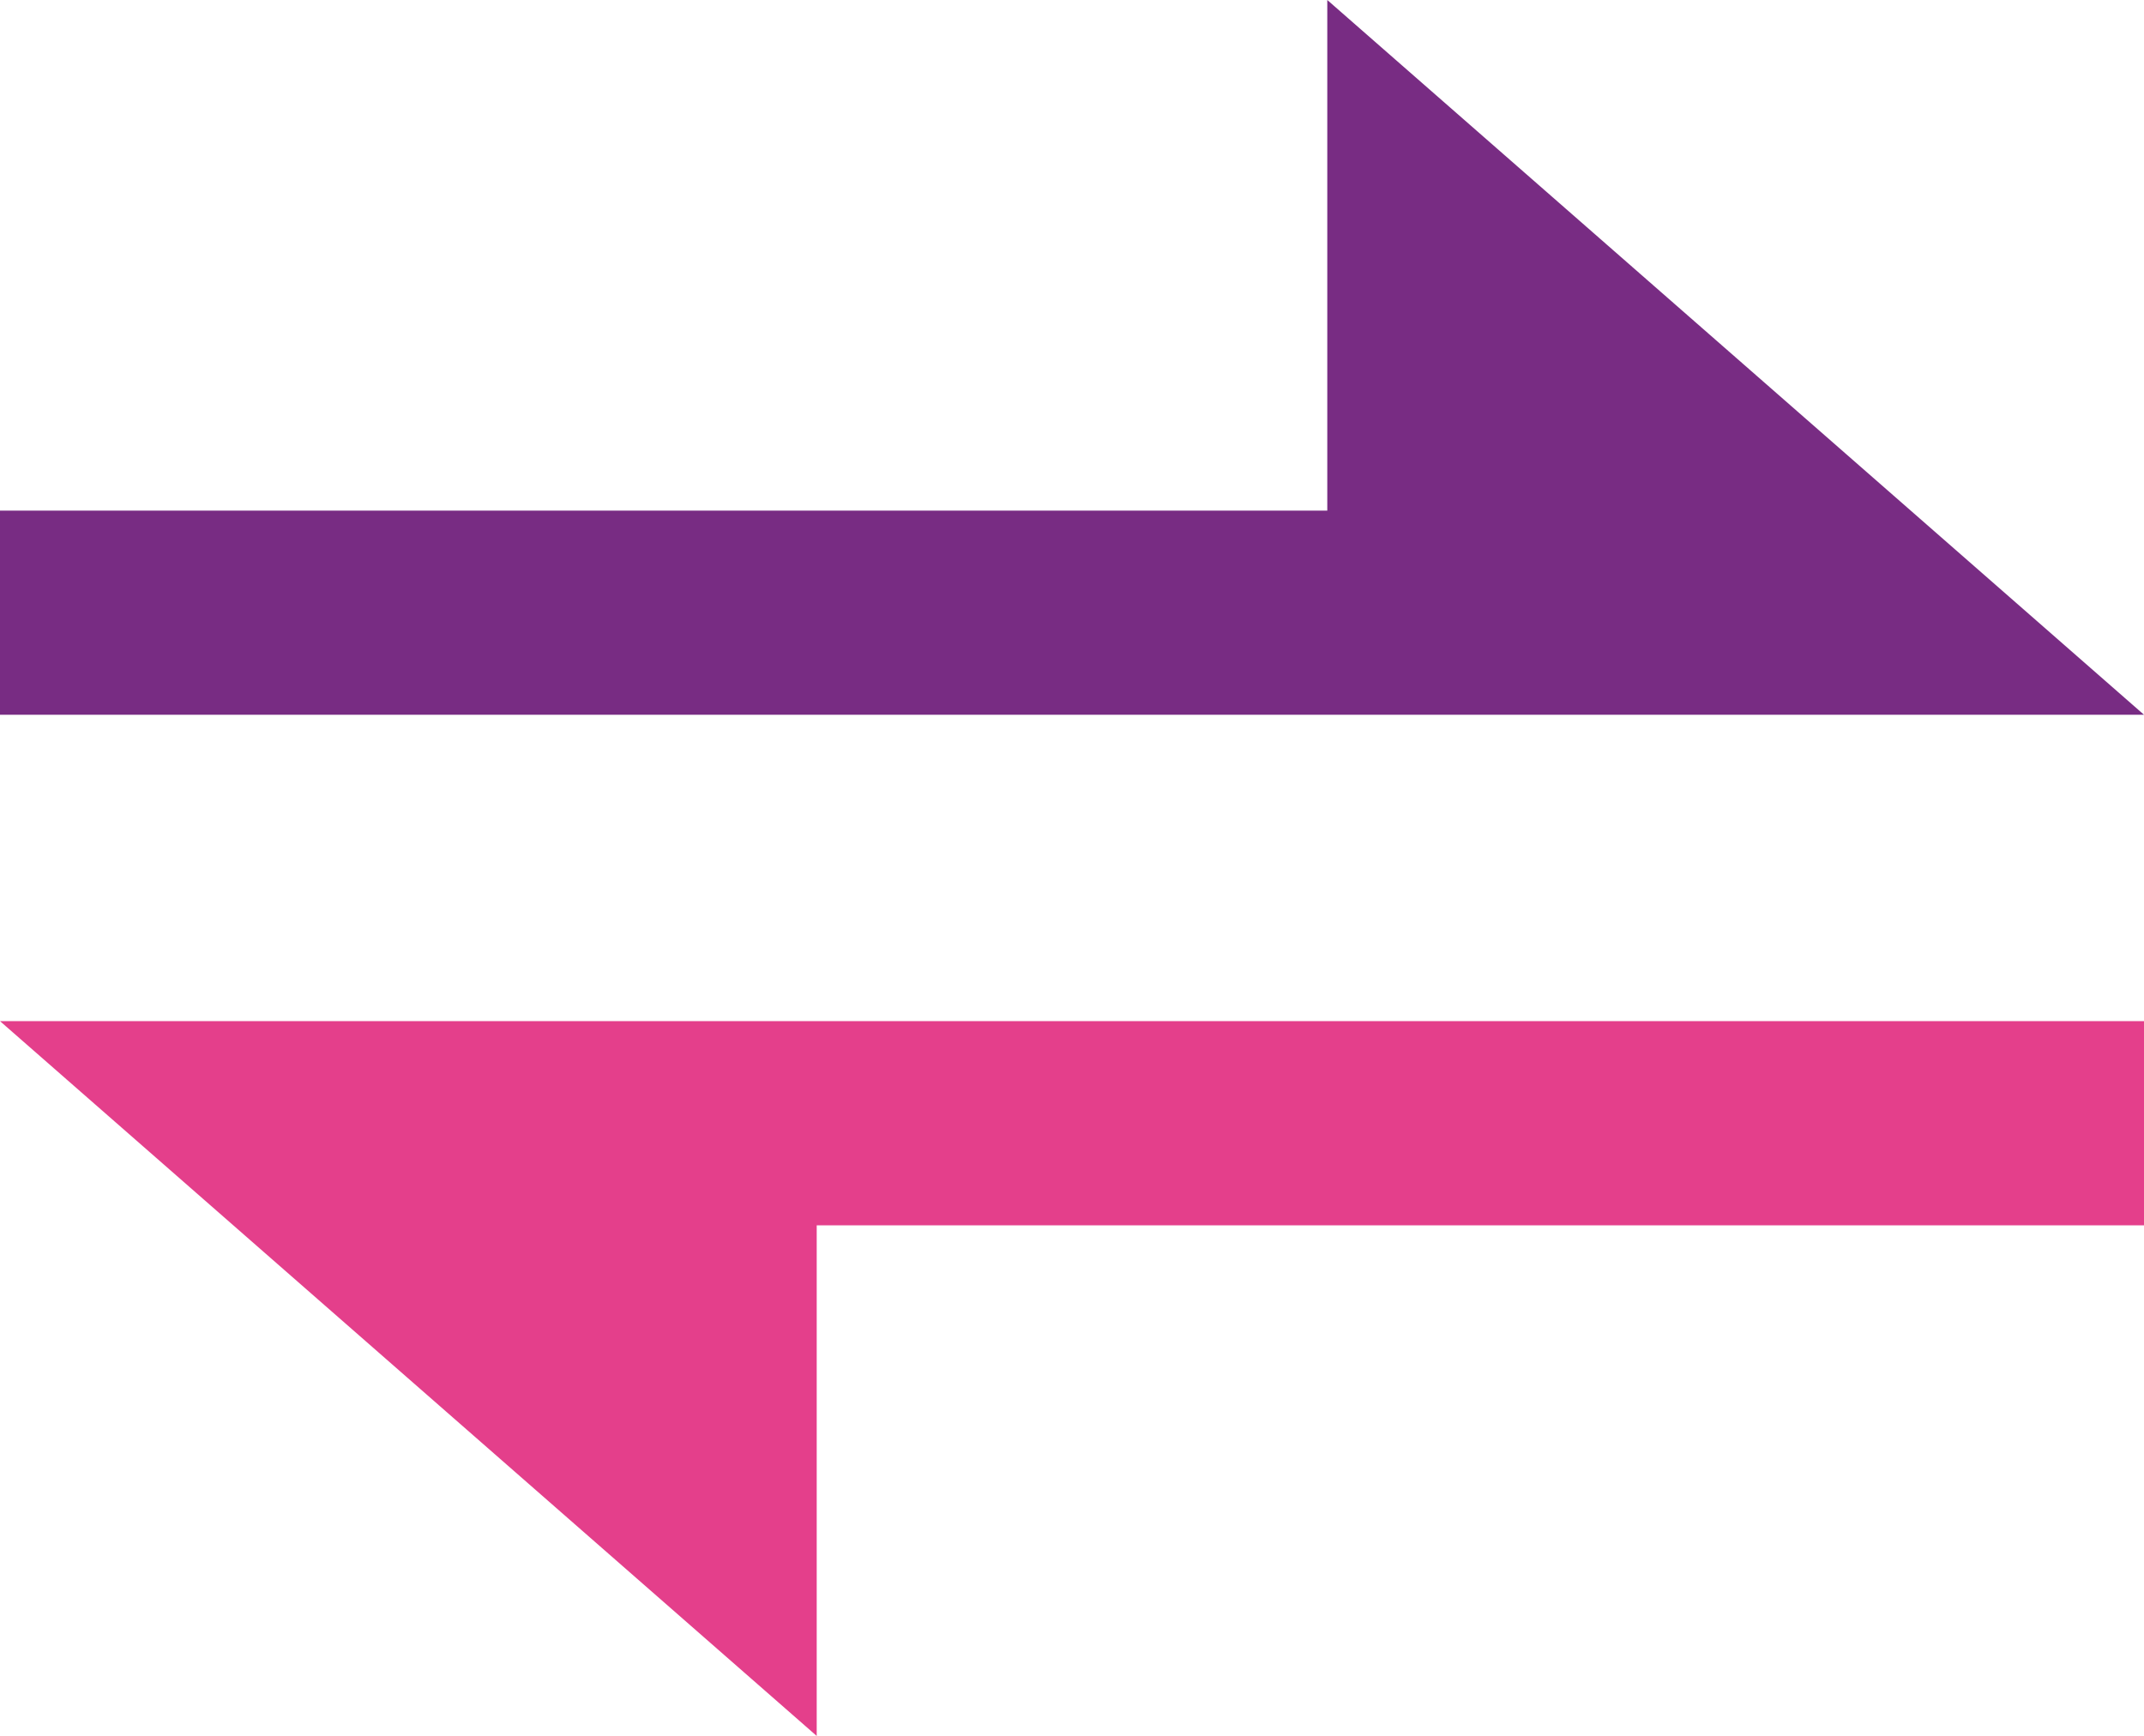
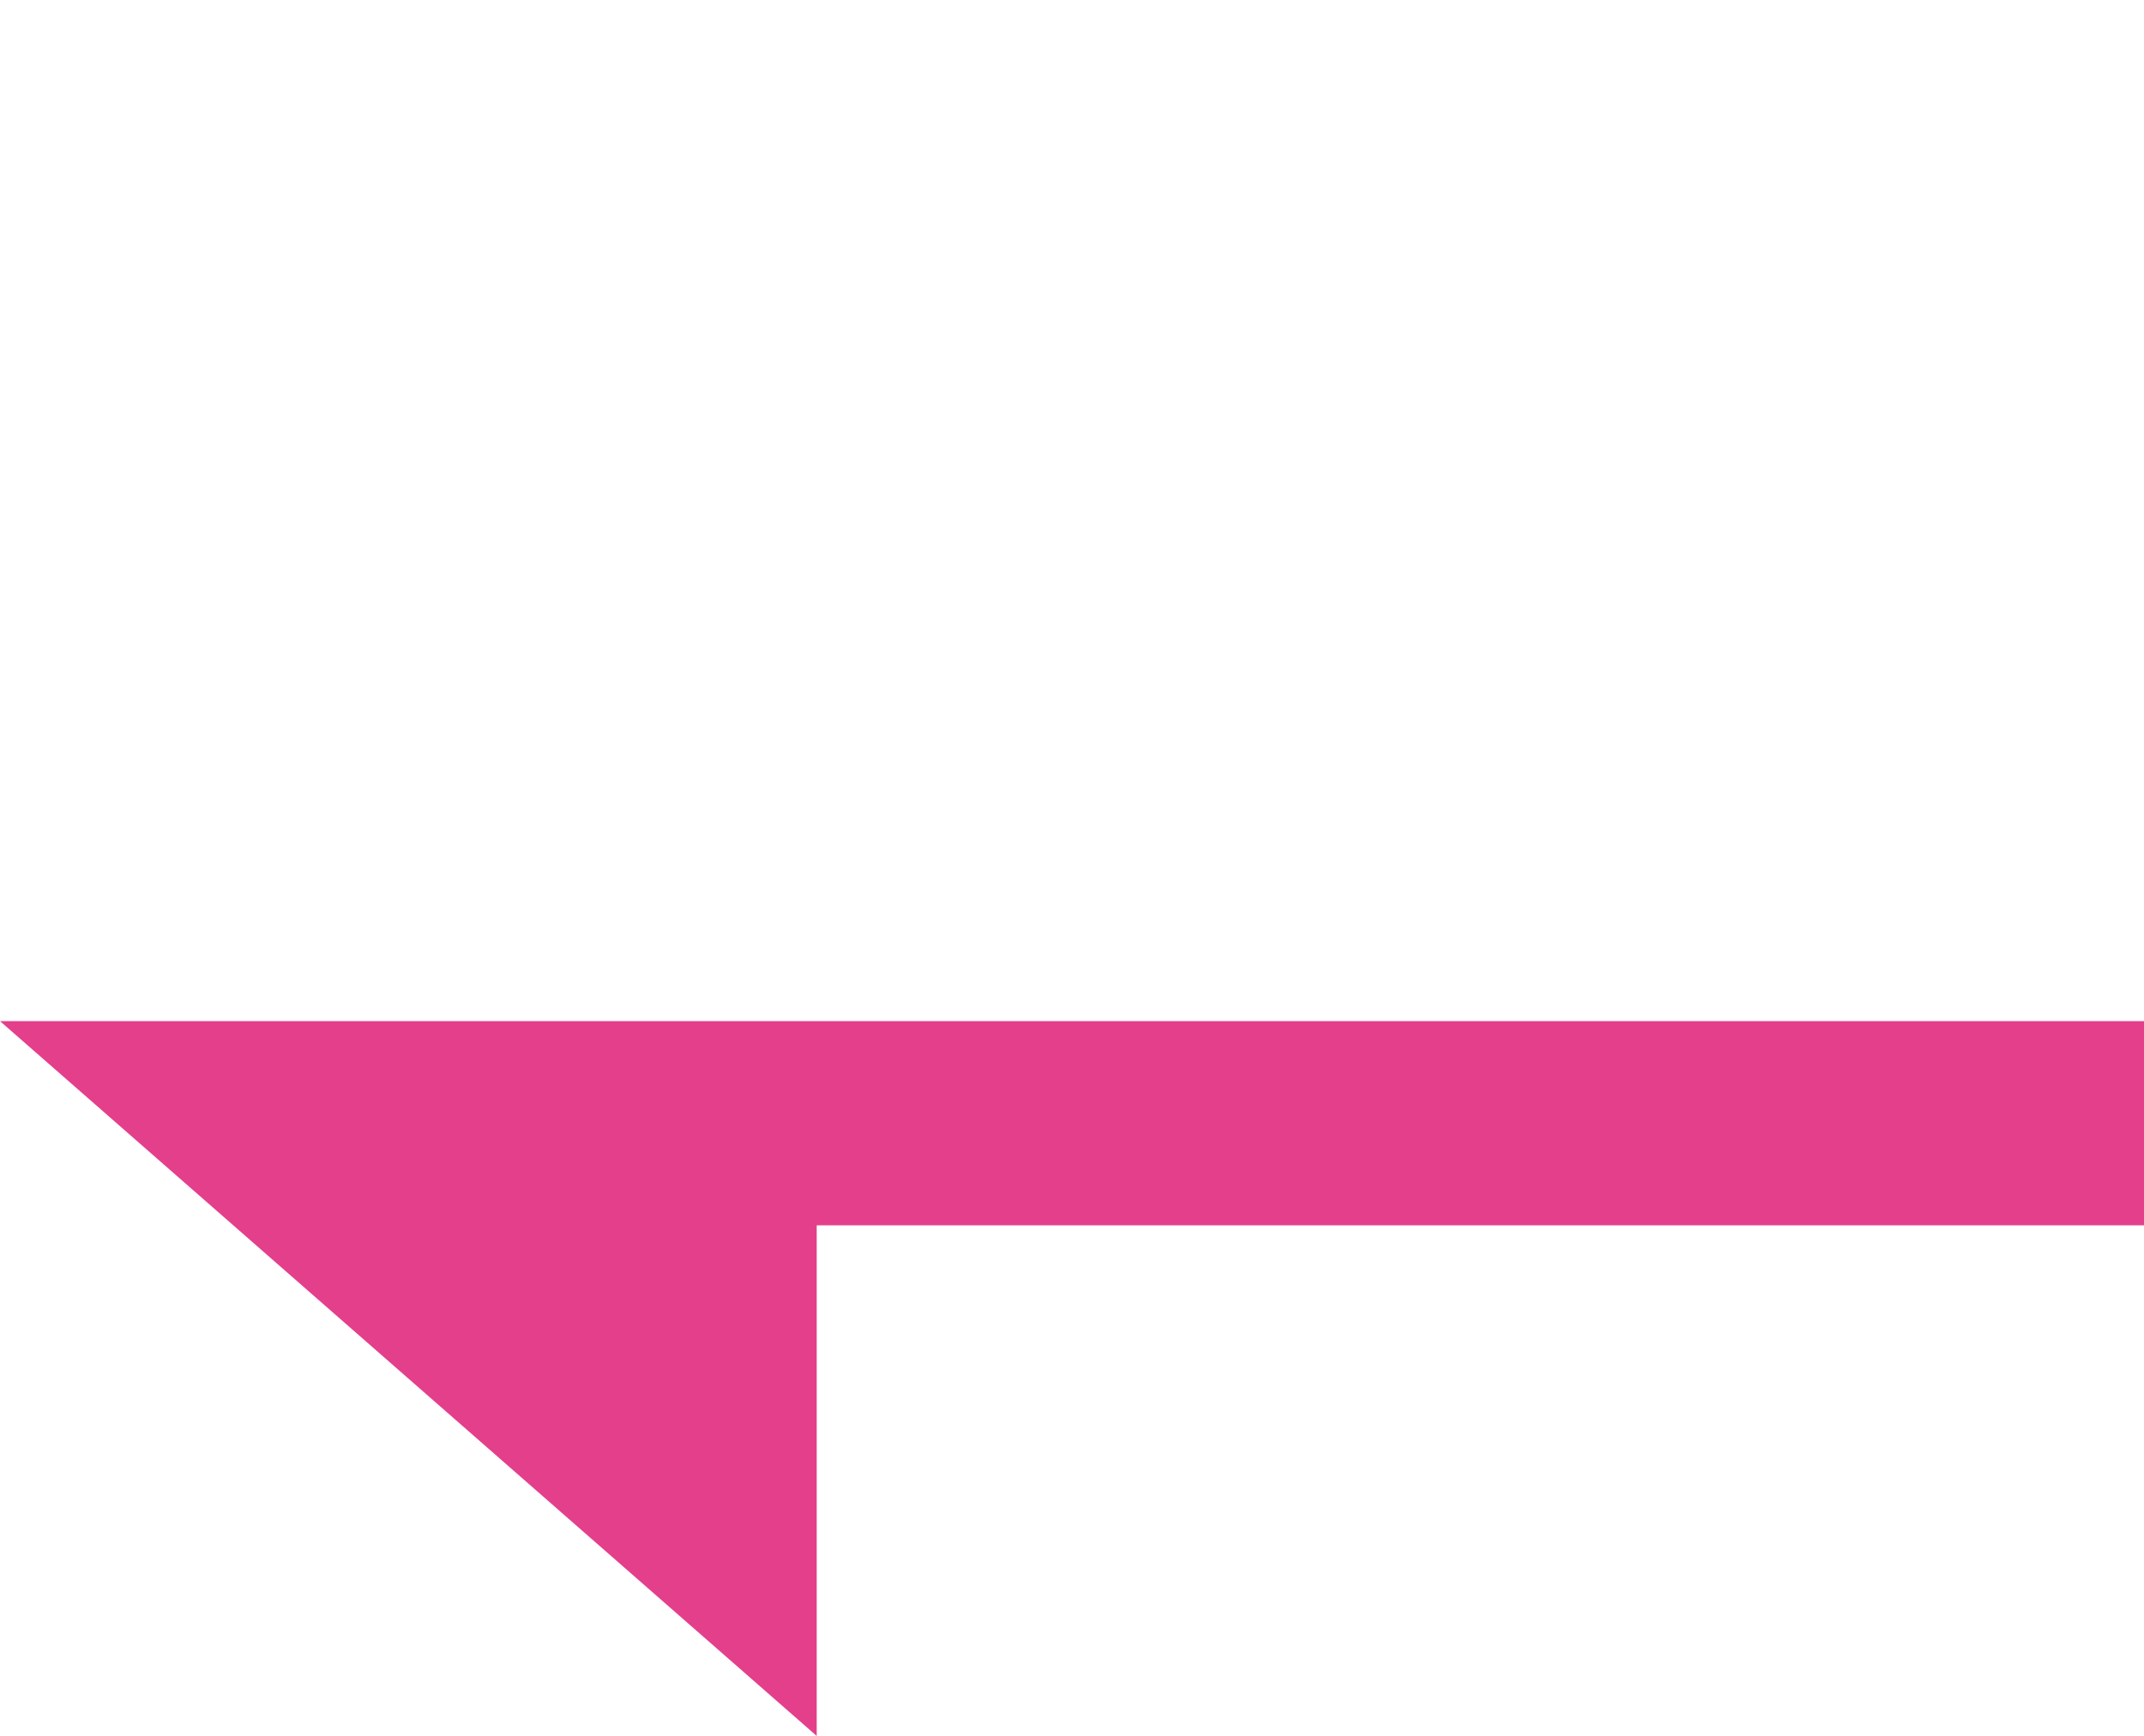
<svg xmlns="http://www.w3.org/2000/svg" width="199.428" height="161.451" viewBox="0 0 199.428 161.451">
  <g id="组_19" data-name="组 19" transform="translate(-1180.011 -575.771)">
-     <path id="切换" d="M187.46,149.312V196.8H64v18.988H263.428Z" transform="translate(1116.011 426.459)" fill="#782c83" />
    <path id="切换-2" data-name="切换" d="M139.968,336.061V288.569h123.46V269.58H64Z" transform="translate(1116.011 401.162)" fill="#e43f8b" />
  </g>
</svg>